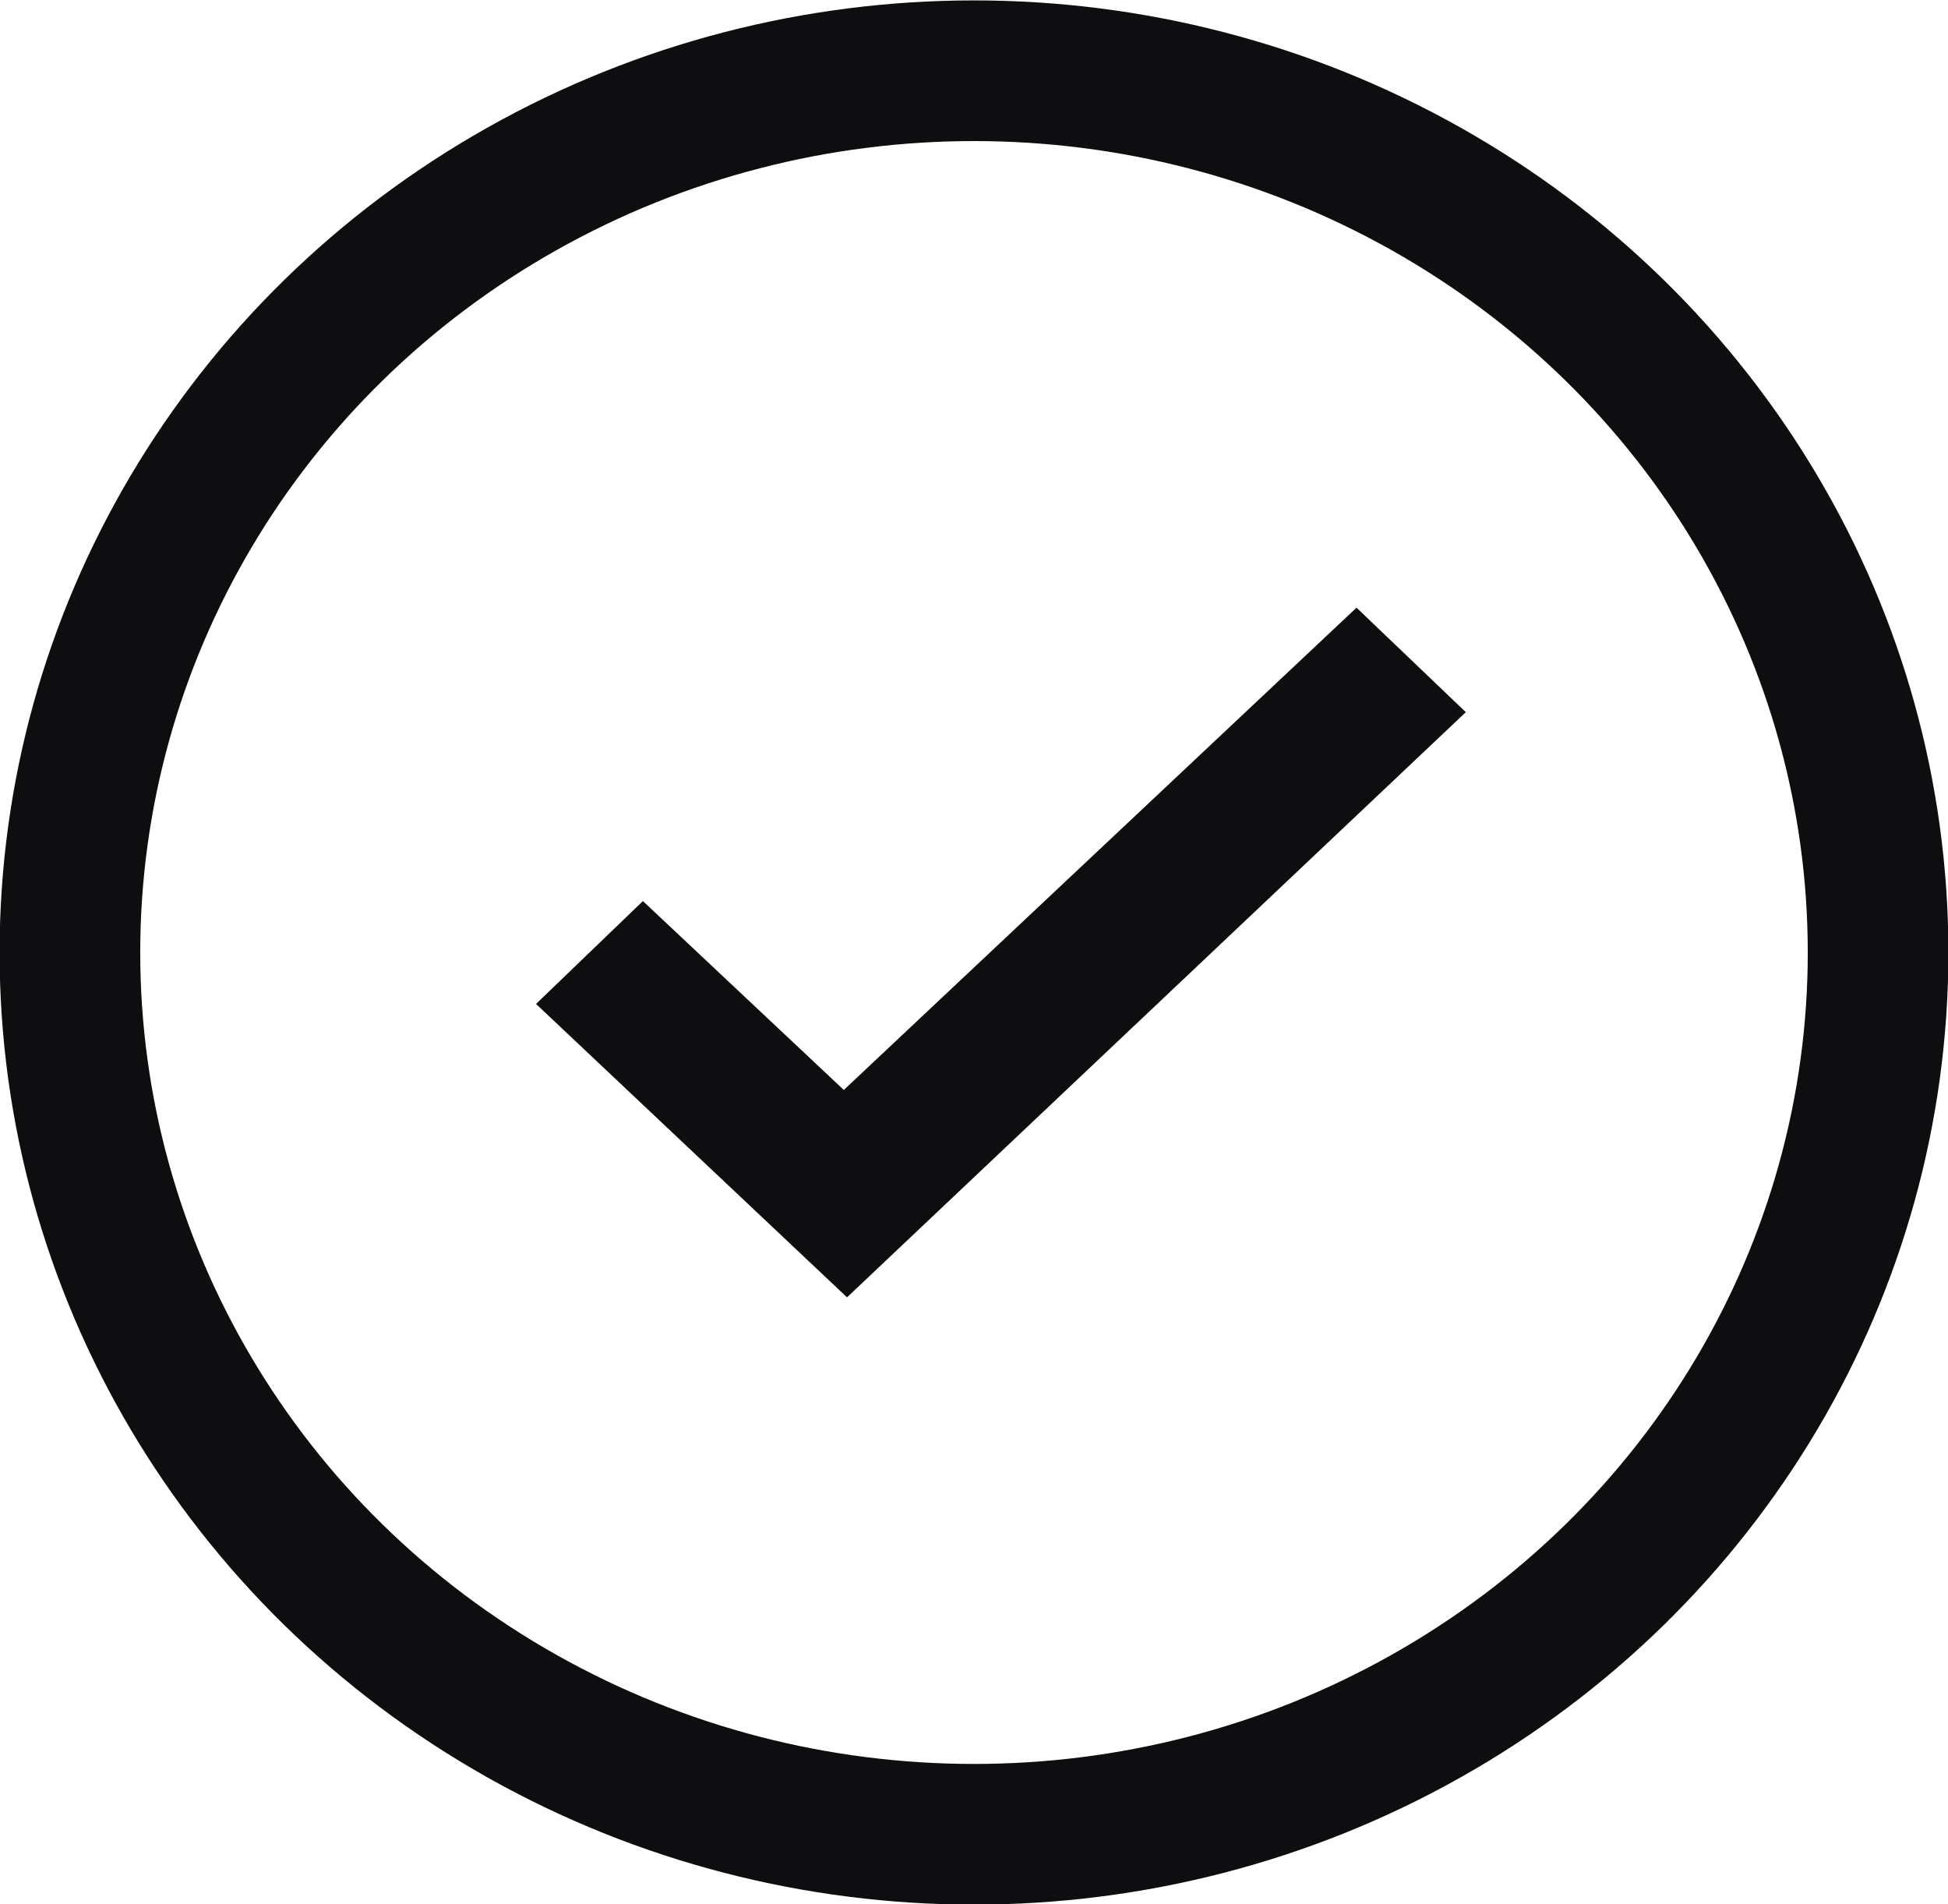
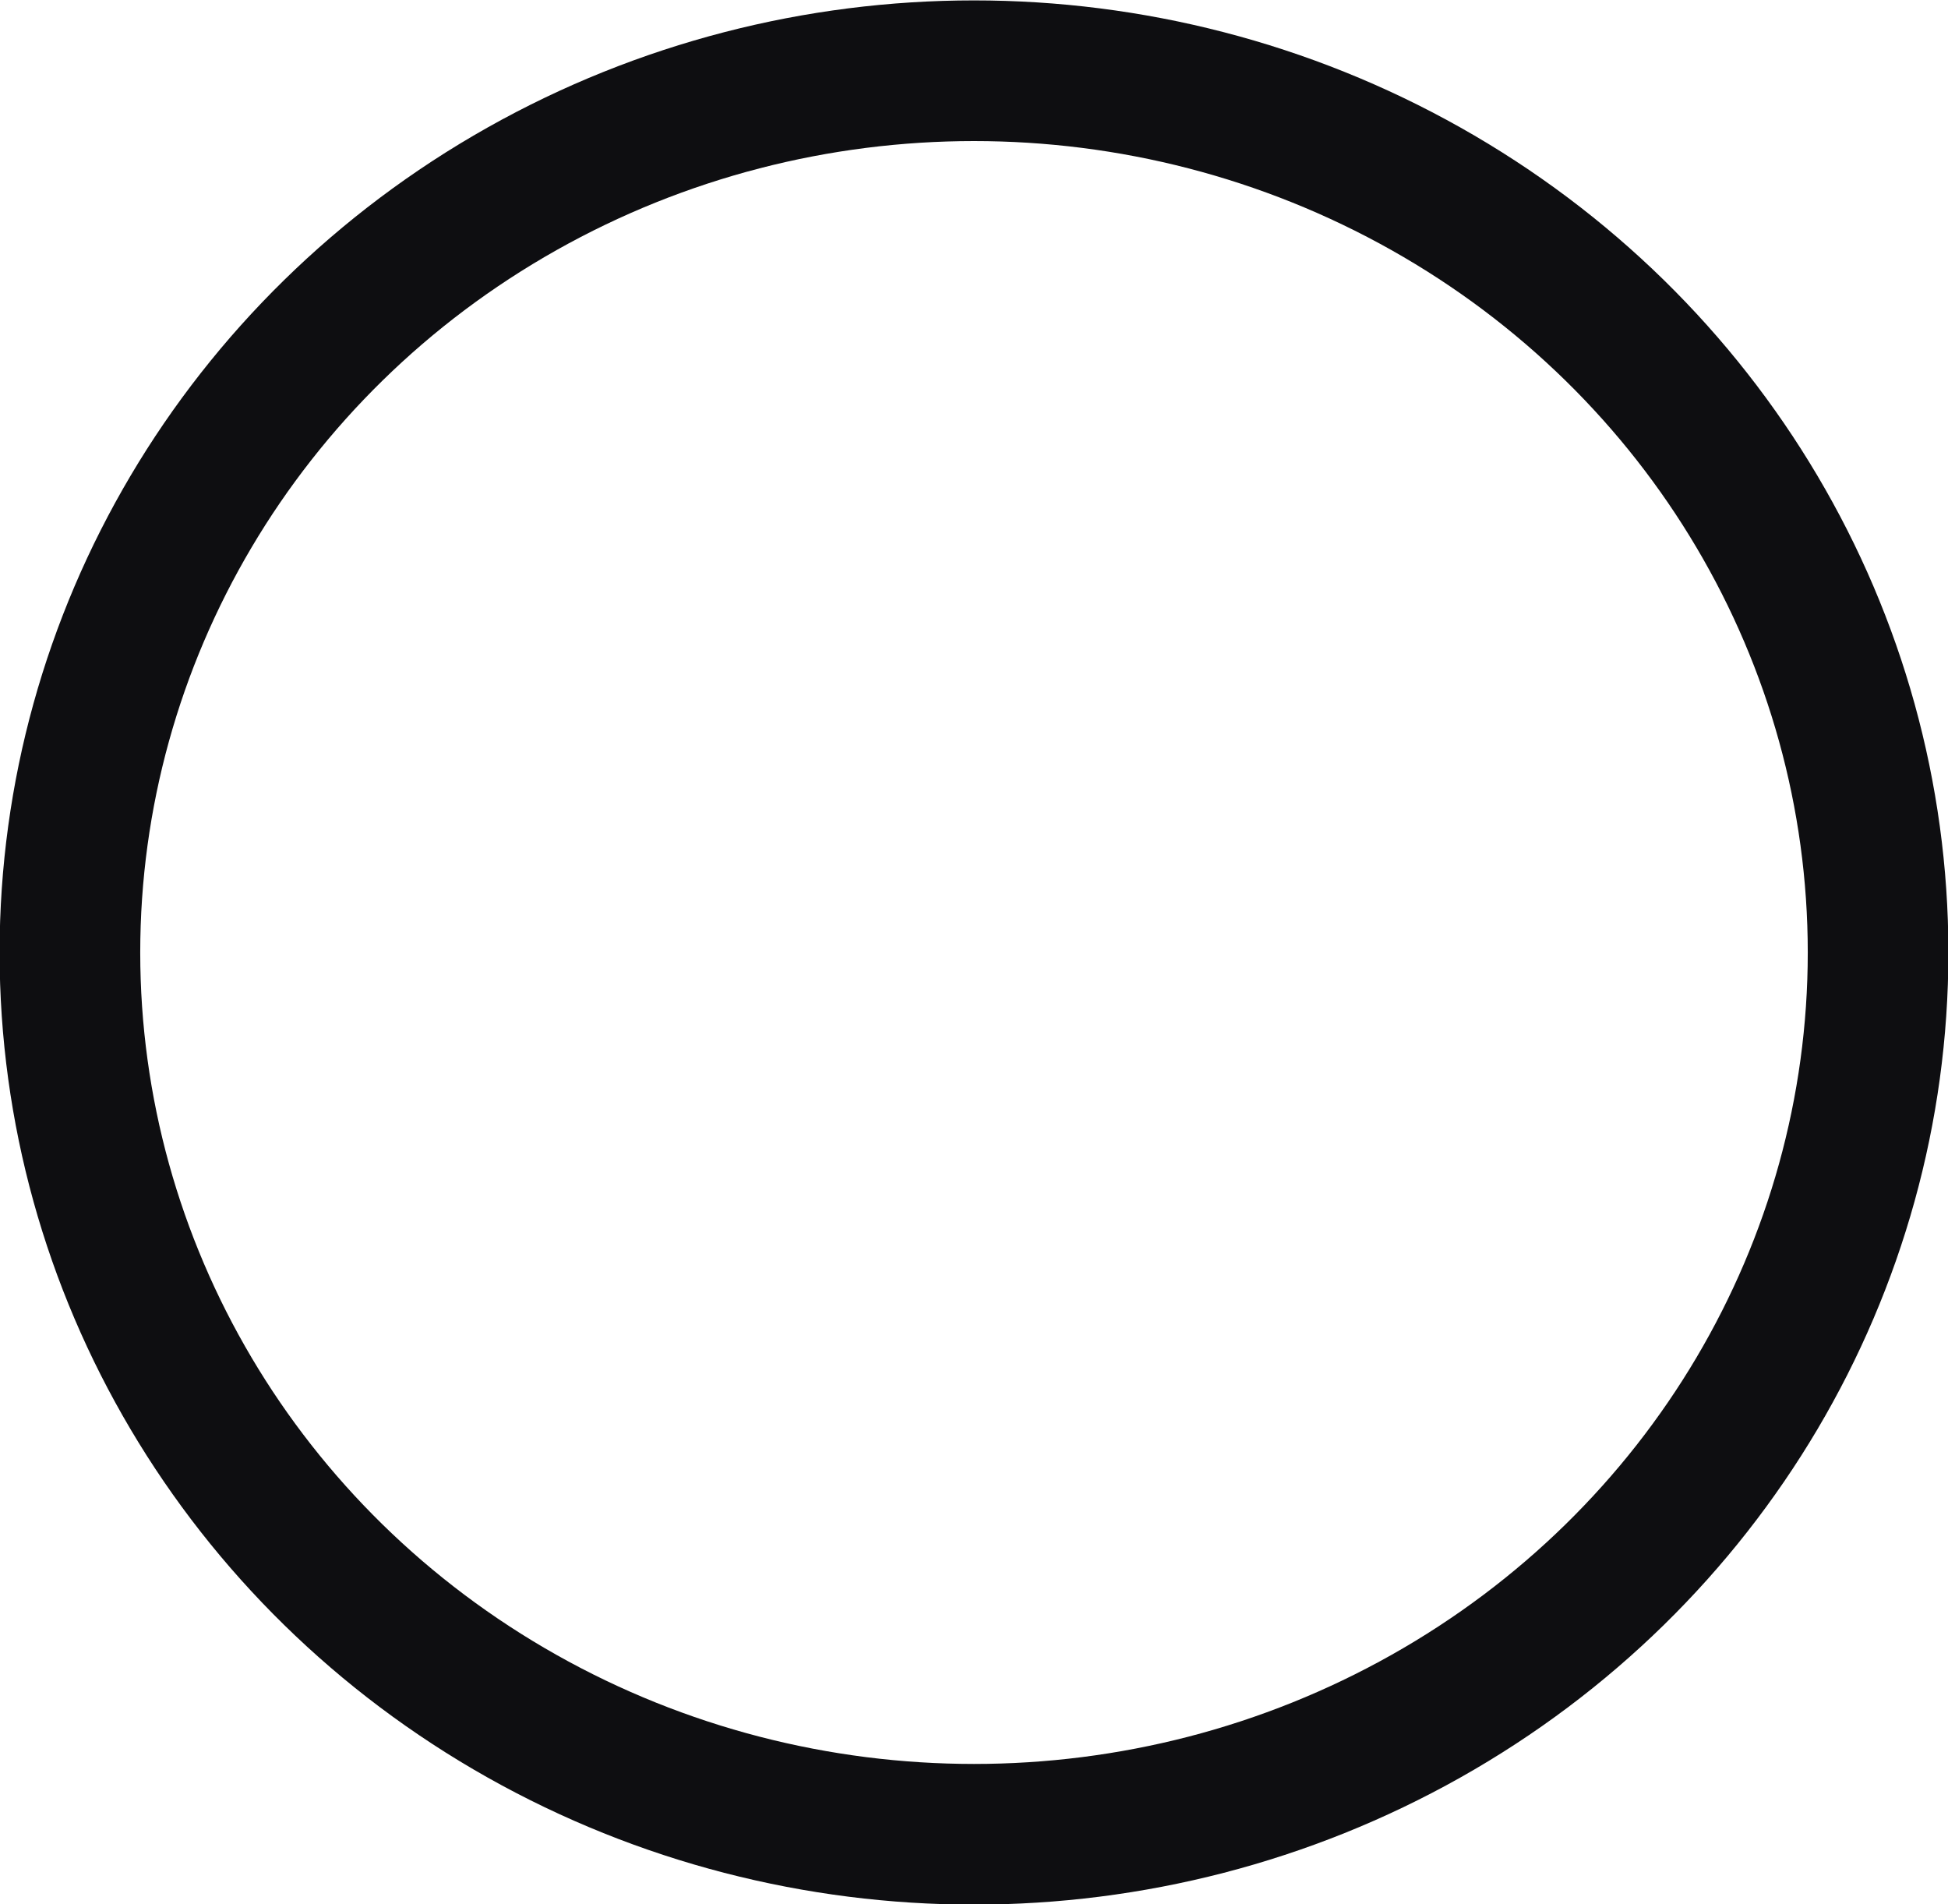
<svg xmlns="http://www.w3.org/2000/svg" viewBox="0 0 24.24 23.69">
  <defs>
    <style>.cls-1{fill:none;stroke:#0e0e11;stroke-width:1.75px;}.cls-2{fill:#0e0e11;}</style>
  </defs>
  <g id="Layer_2" data-name="Layer 2">
    <g id="Layer_1-2" data-name="Layer 1">
      <ellipse class="cls-1" cx="12.12" cy="11.85" rx="11.25" ry="10.97" />
-       <path class="cls-2" d="M10.54,16.14,6.67,12.49,8,11.21l2.5,2.35,6.38-6,1.36,1.3Z" />
    </g>
  </g>
</svg>